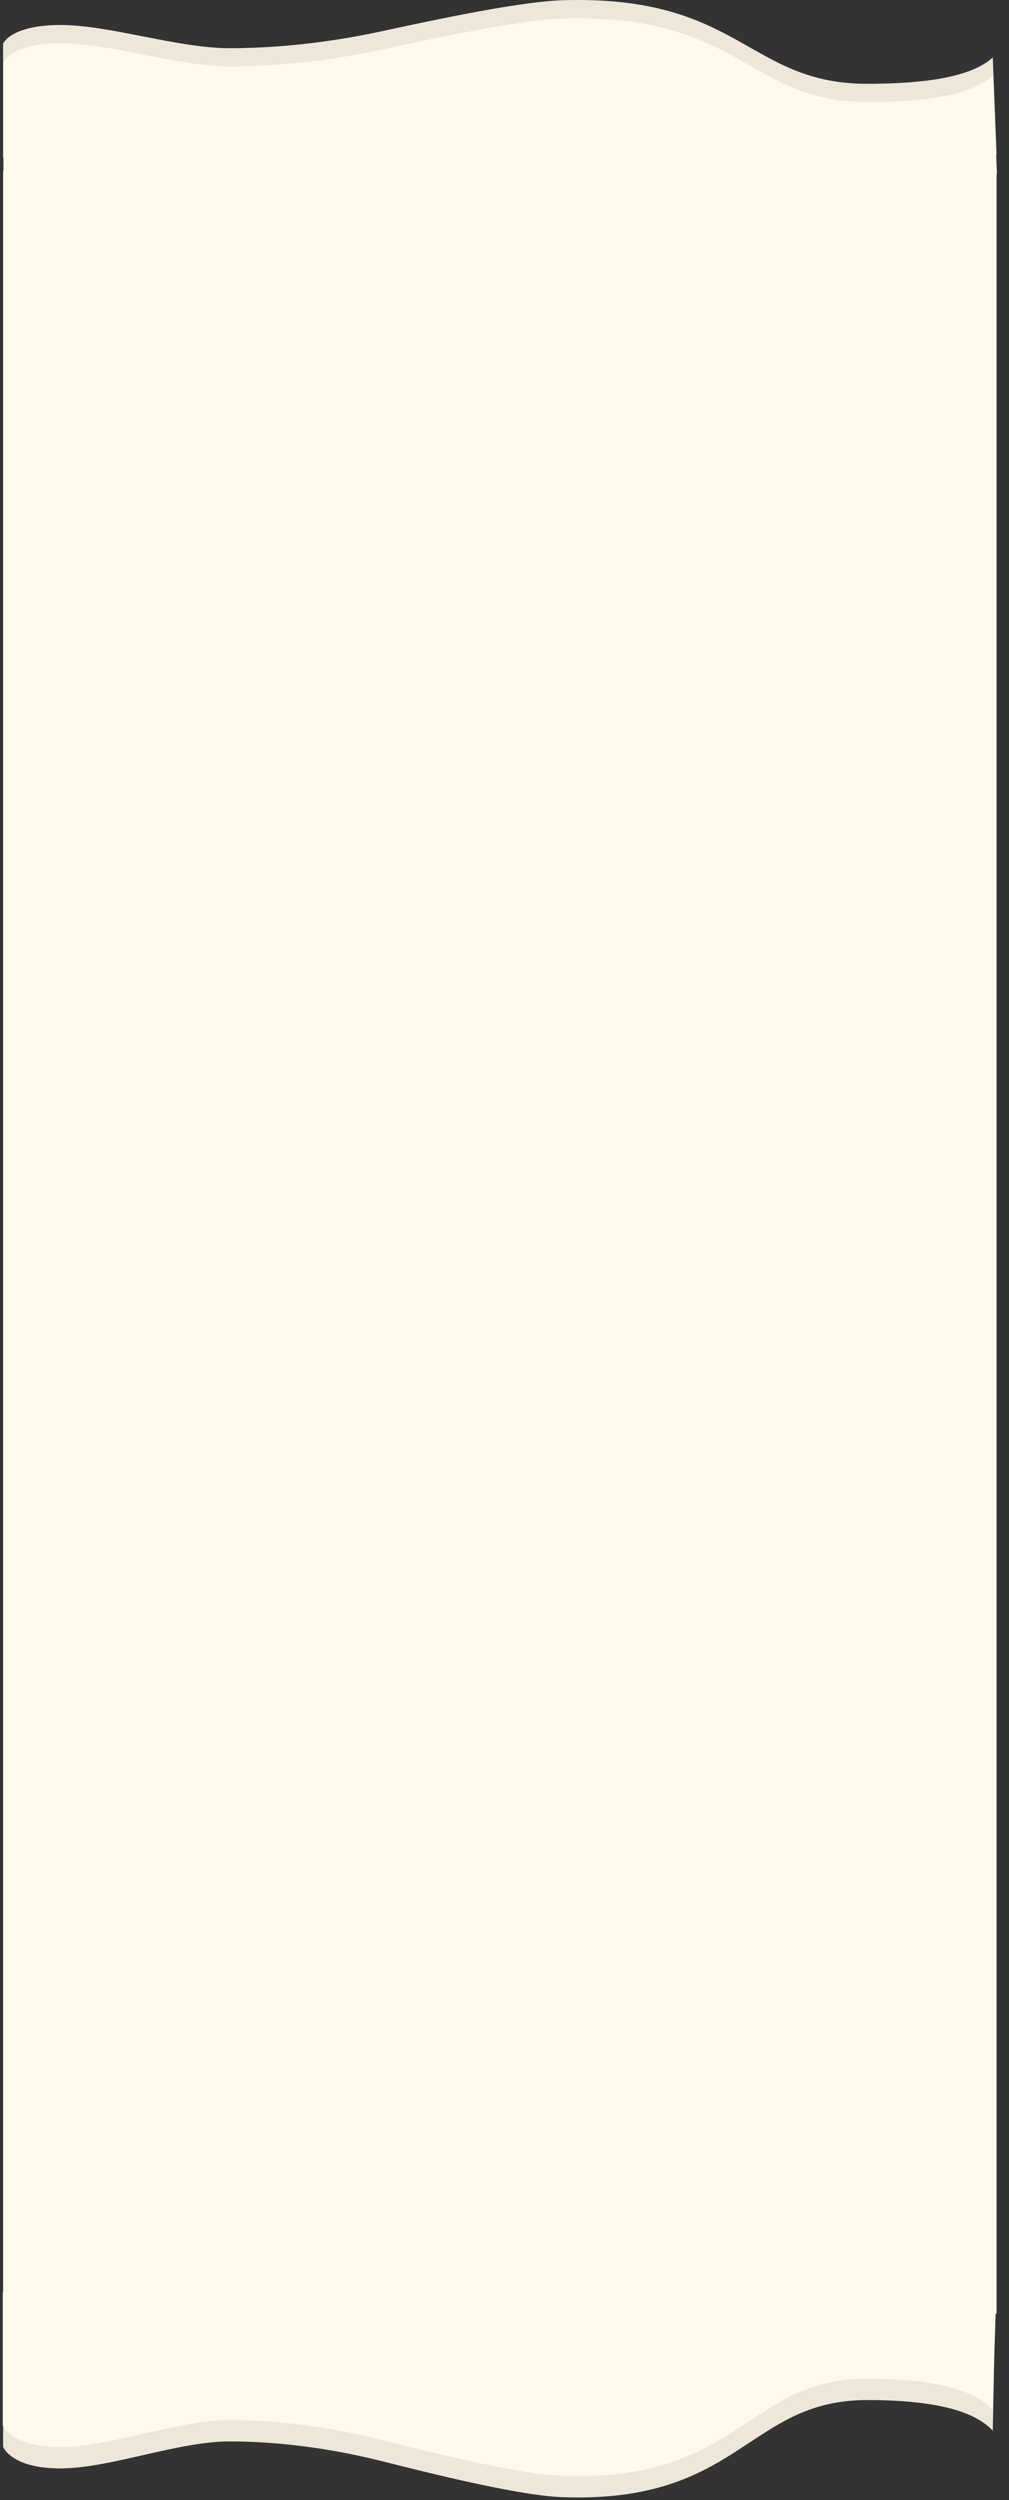
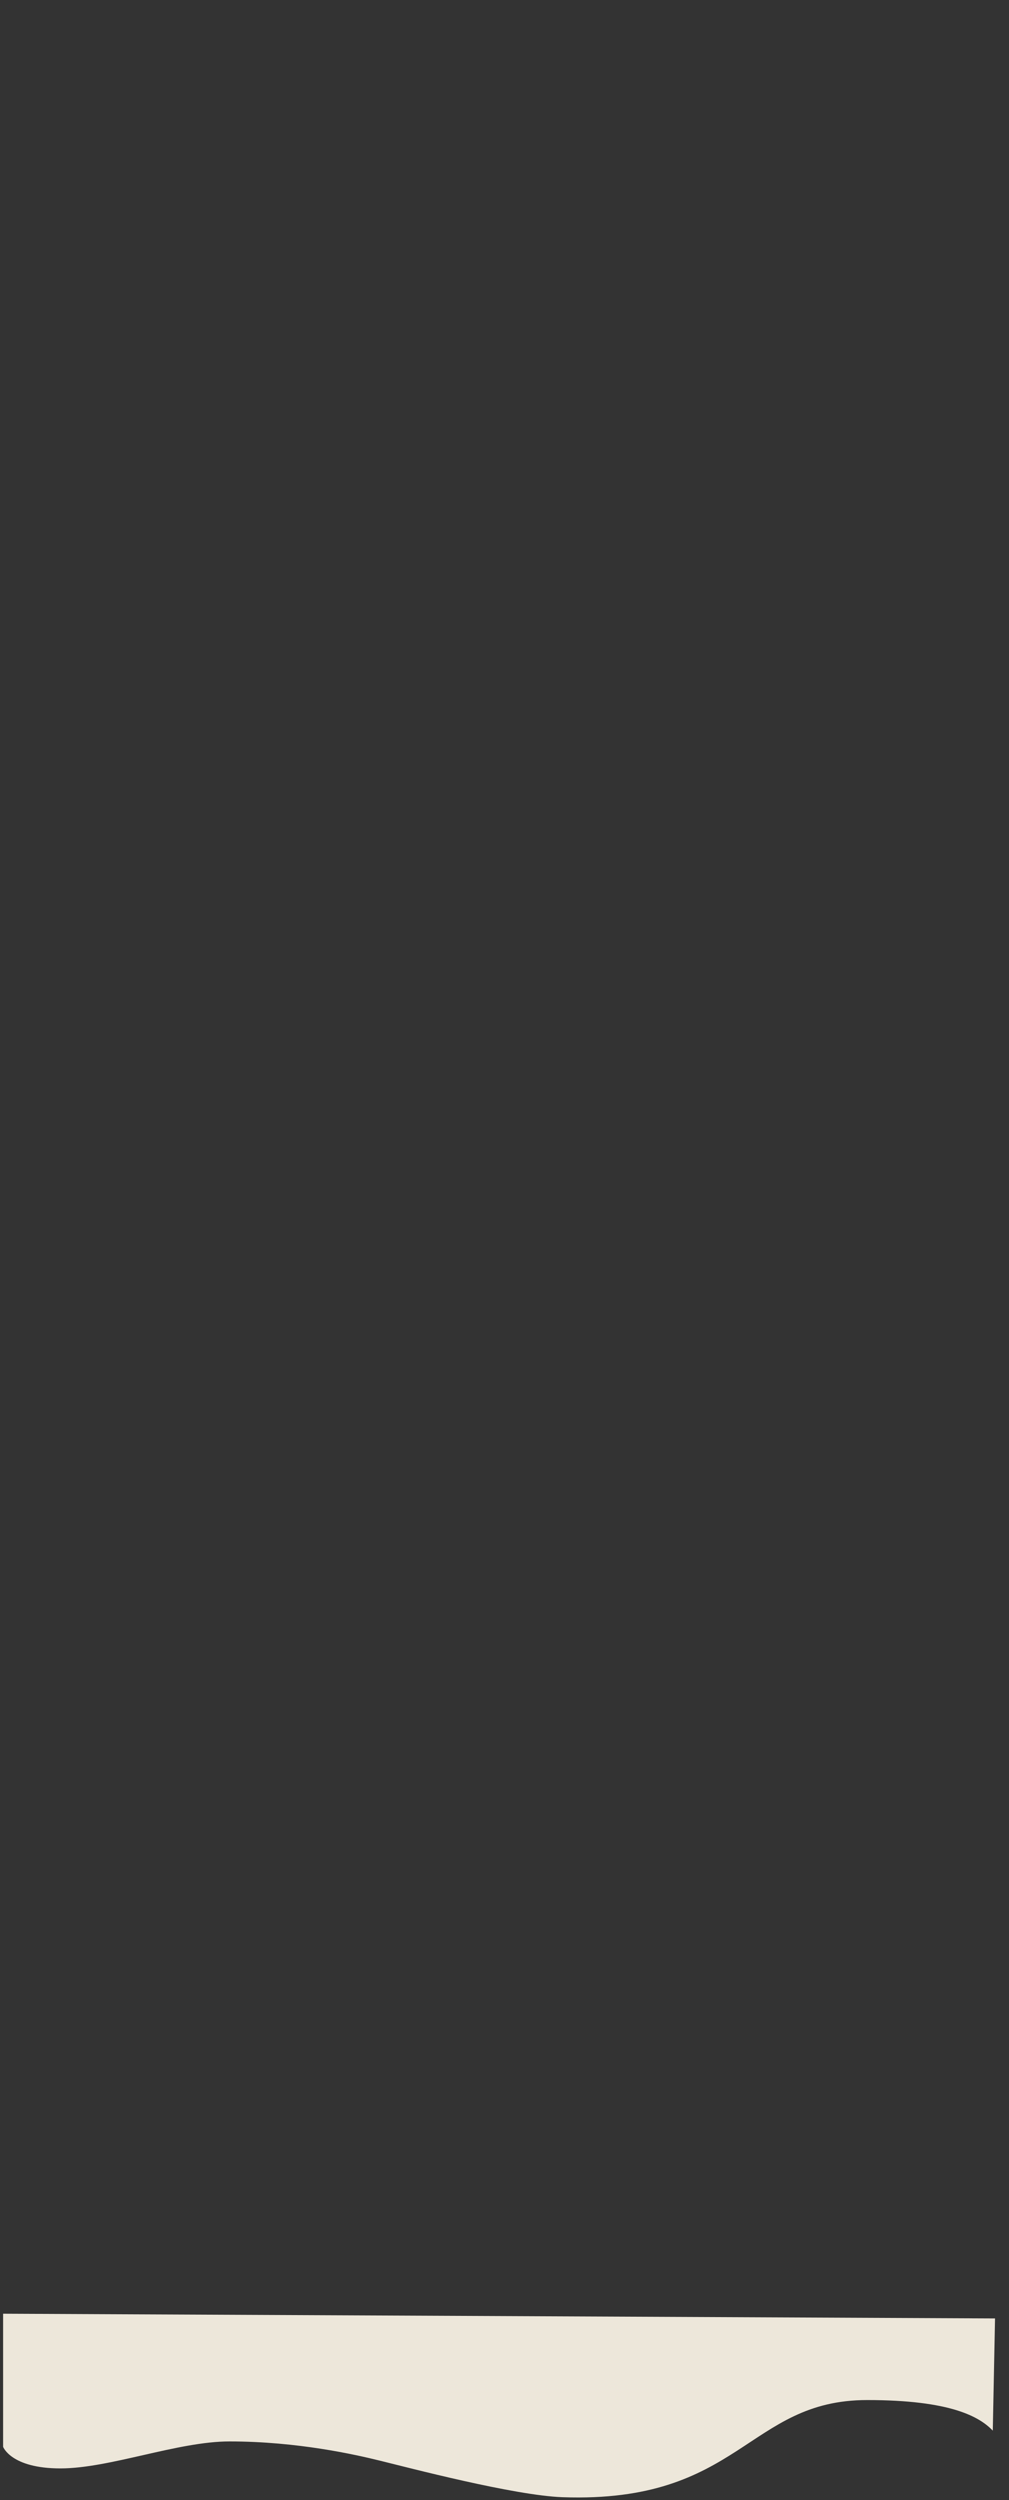
<svg xmlns="http://www.w3.org/2000/svg" width="325" height="805" viewBox="0 0 325 805" fill="none">
  <rect x="0" y="0" width="325" height="805" fill="#333333" stroke="none" />
-   <path d="M1 14.026L1 26.481L1 50.891L321 49.895L319.777 18.51C315.443 22.395 306.106 26.979 279.319 26.979C240.723 26.979 238.527 -1.674 181.174 0.077C165.596 0.553 131.601 8.247 122.153 10.24C114.595 11.834 95.922 15.521 73.914 15.521C57.27 15.521 35.345 8.048 19.451 8.048C3.556 8.048 1 14.026 1 14.026Z" fill="#EDE7DA" />
-   <path d="M1.218 20.027L1.218 32.481L1.218 56.892L321 55.895L319.778 24.51C315.446 28.396 306.116 32.979 279.347 32.979C240.777 32.979 238.583 4.327 181.269 6.078C165.702 6.553 131.73 14.248 122.288 16.241C114.735 17.835 96.075 21.521 74.082 21.521C57.45 21.521 35.54 14.049 19.656 14.049C3.772 14.049 1.218 20.027 1.218 20.027Z" fill="#FFF9EC" stroke="#FFF9EC" stroke-width="0.217" />
-   <rect width="320" height="690" transform="matrix(1 0 0 -1 1 745)" fill="#FFF9EC" />
  <path d="M1 787.839L1 773.359L1 744.977L320.5 746.499L319.777 782.626C315.443 778.108 306.106 772.779 279.319 772.779C240.723 772.779 238.527 806.094 181.174 804.058C165.596 803.505 131.601 794.558 122.153 792.241C114.595 790.388 95.922 786.102 73.914 786.102C57.27 786.102 35.345 794.79 19.451 794.79C3.556 794.79 1 787.839 1 787.839Z" fill="#EDE7DA" />
-   <path d="M1 780.863L1 766.382L1 738L320.782 739.158L319.56 775.65C315.228 771.132 305.898 765.803 279.129 765.803C240.56 765.803 238.365 799.117 181.051 797.081C165.484 796.528 131.512 787.582 122.071 785.265C114.518 783.411 95.857 779.125 73.865 779.125C57.232 779.125 35.322 787.813 19.438 787.813C3.555 787.813 1 780.863 1 780.863Z" fill="#FFF9EC" stroke="#FFF9EC" stroke-width="0.217" />
</svg>